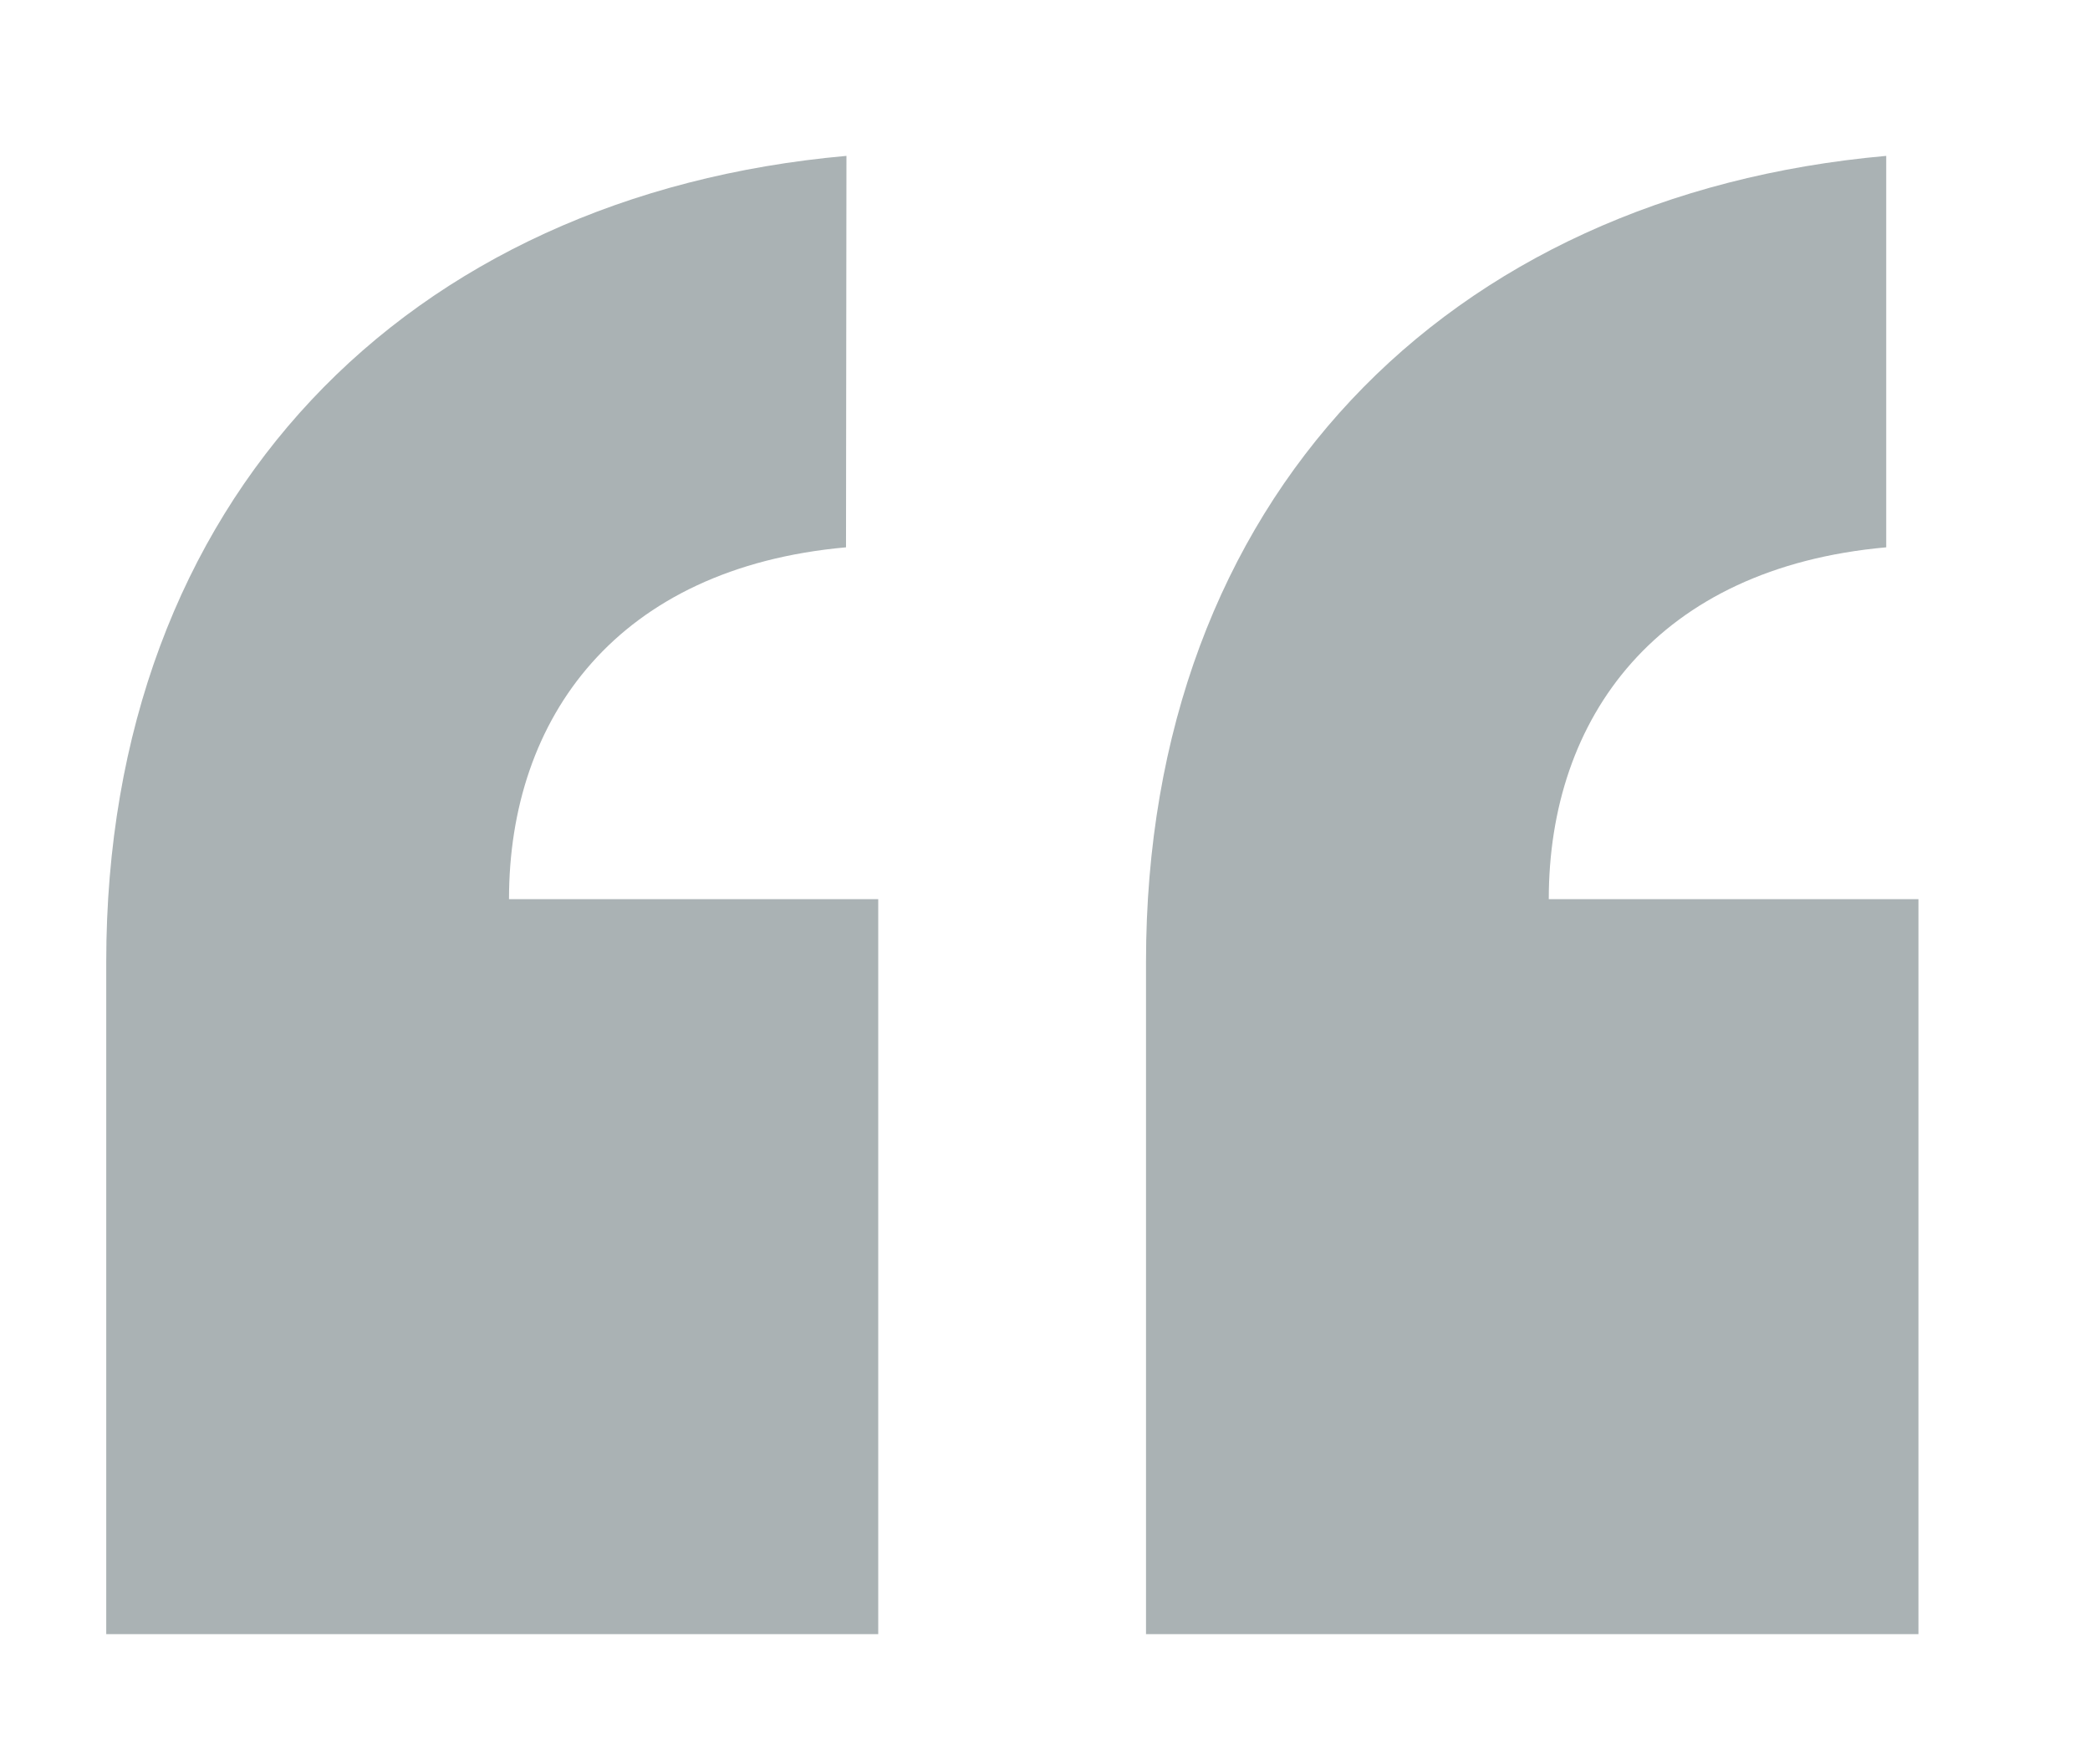
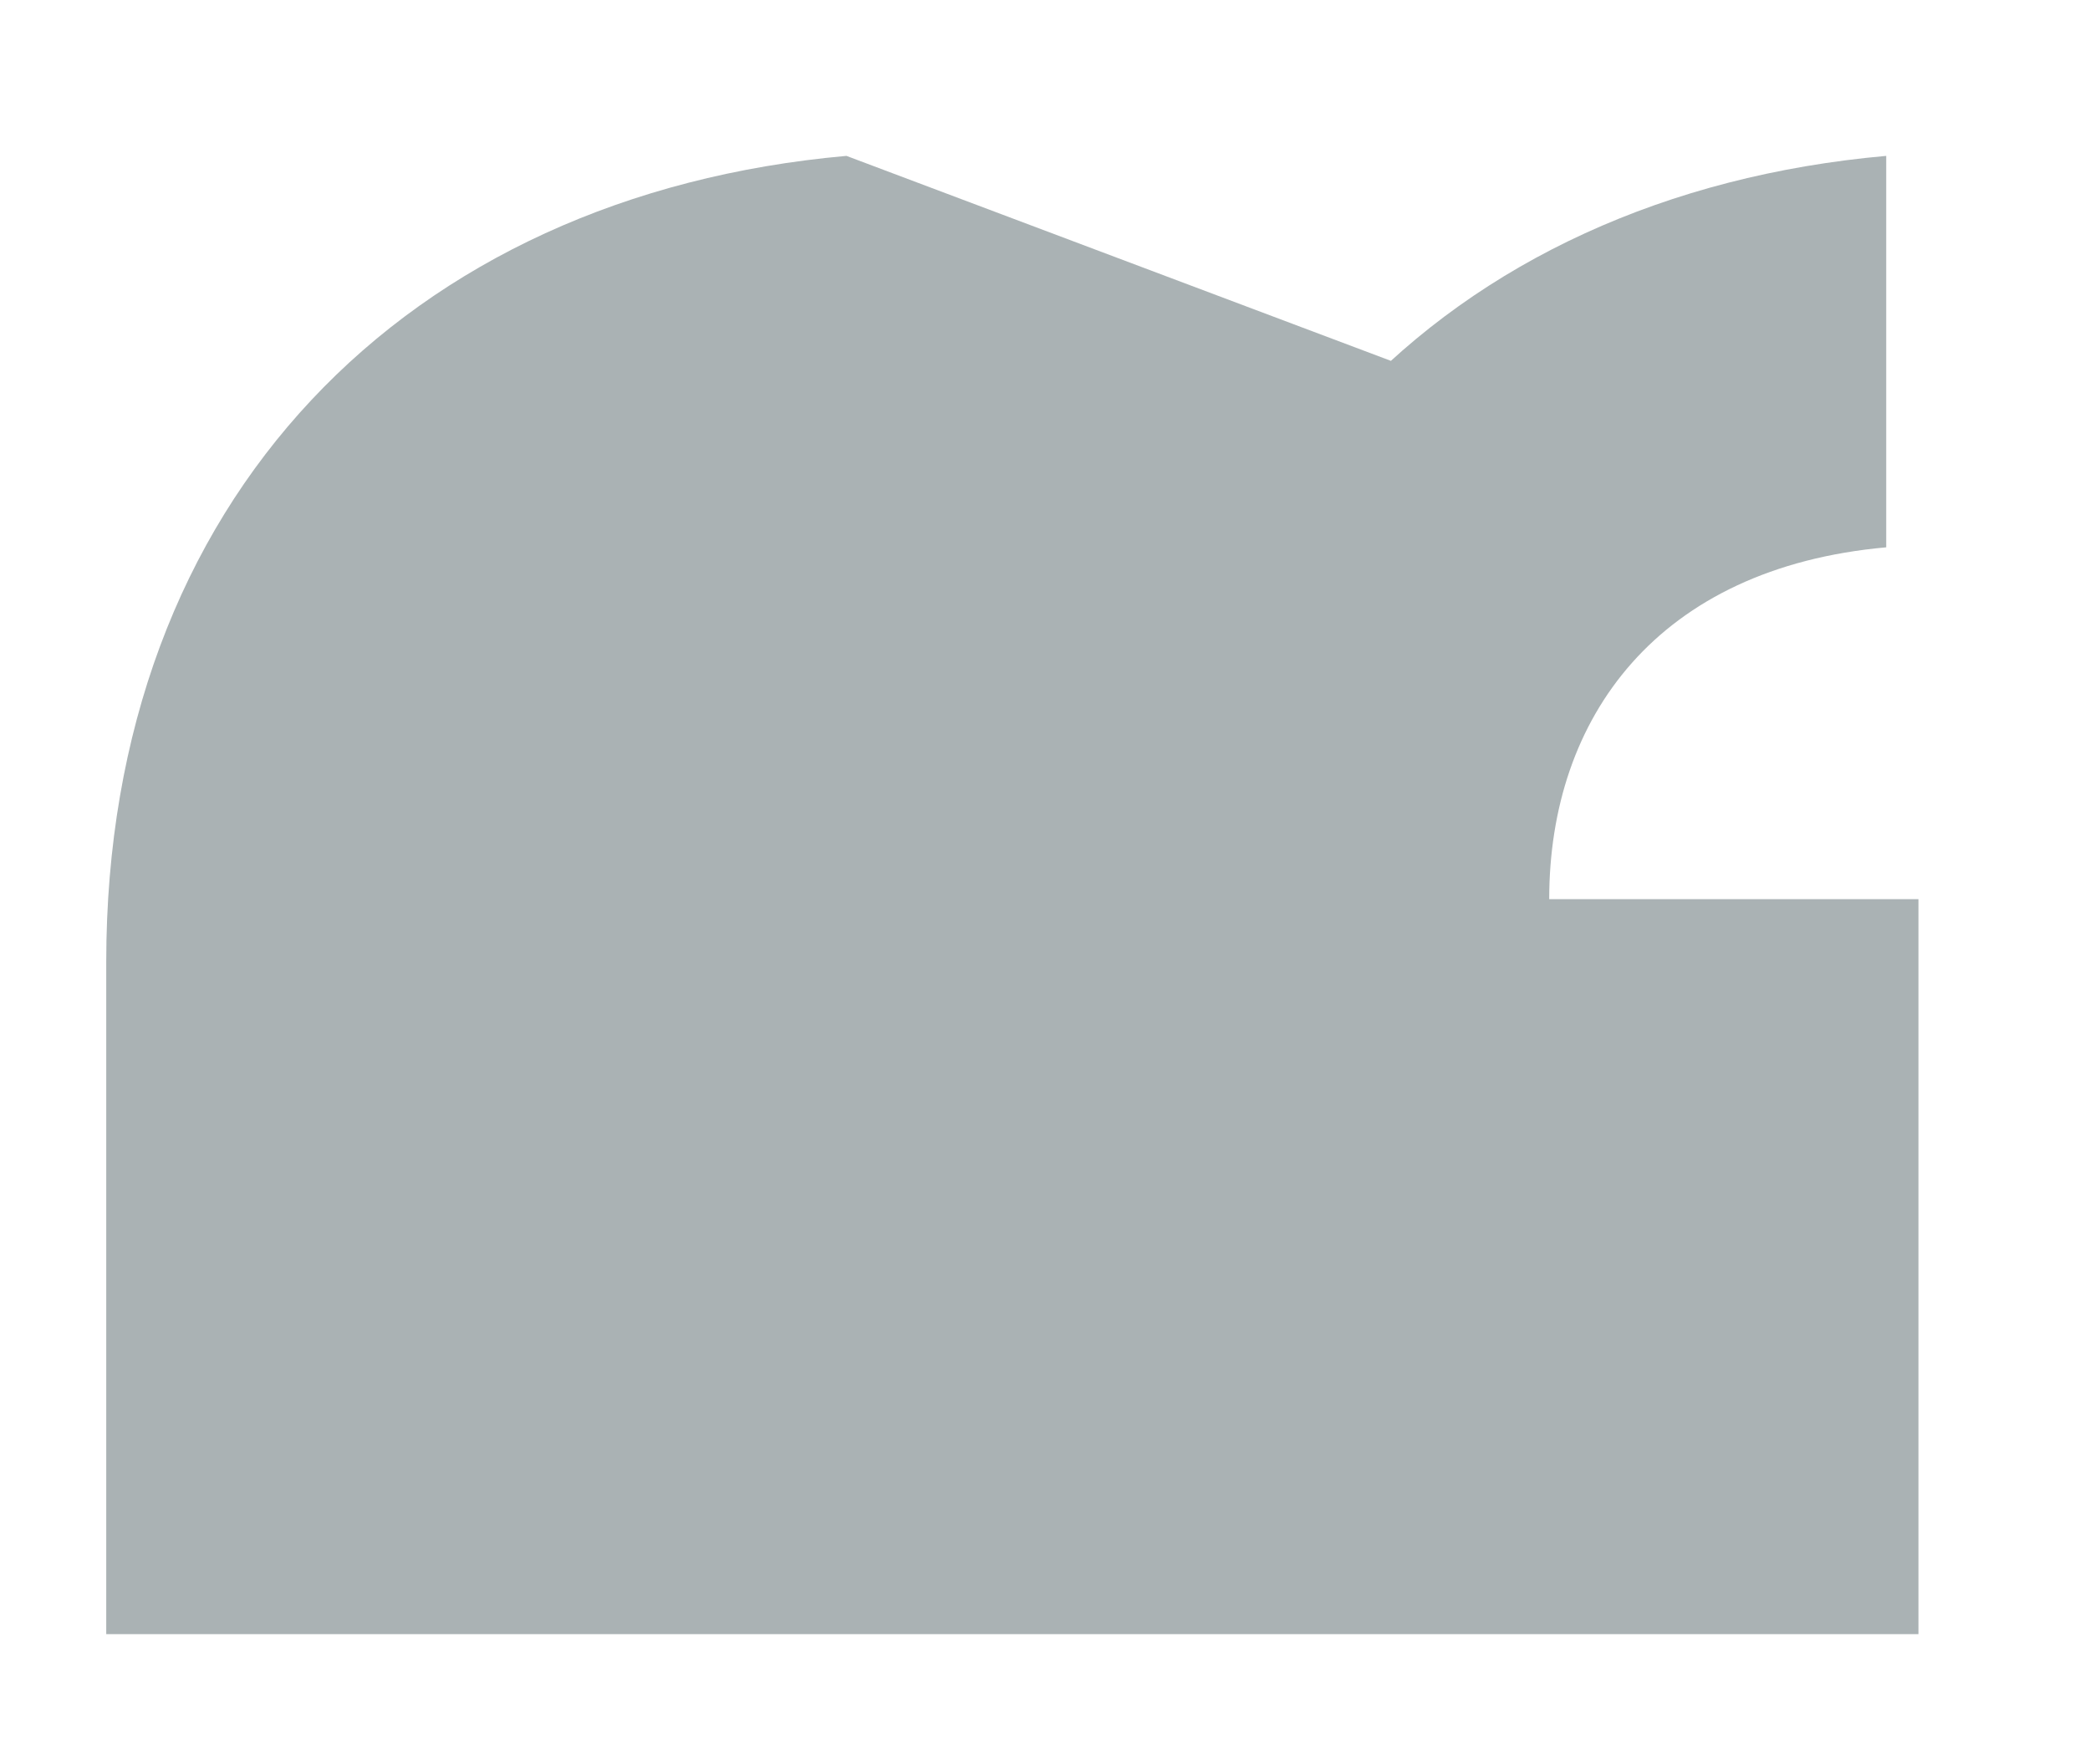
<svg xmlns="http://www.w3.org/2000/svg" id="Guides" viewBox="0 0 48 40.52">
  <defs>
    <style>.cls-1{fill:#aab2b4;}</style>
  </defs>
  <title>Mesa de trabajo 102</title>
-   <path class="cls-1" d="M43.32,12.57c-5.26.47-7.75,3.91-7.75,8.08h8.49V37.53H26.32V22.09c0-10.63,6.9-17.61,17-18.51Zm-23.89,0c-5.25.47-7.74,3.91-7.74,8.08h8.48V37.53H2.44V22.09c0-10.63,6.9-17.61,17-18.51Z" />
+   <path class="cls-1" d="M43.32,12.57c-5.26.47-7.75,3.91-7.75,8.08h8.49V37.53H26.32V22.09c0-10.63,6.9-17.61,17-18.51Zc-5.25.47-7.74,3.91-7.74,8.08h8.48V37.53H2.44V22.09c0-10.63,6.9-17.61,17-18.51Z" />
</svg>